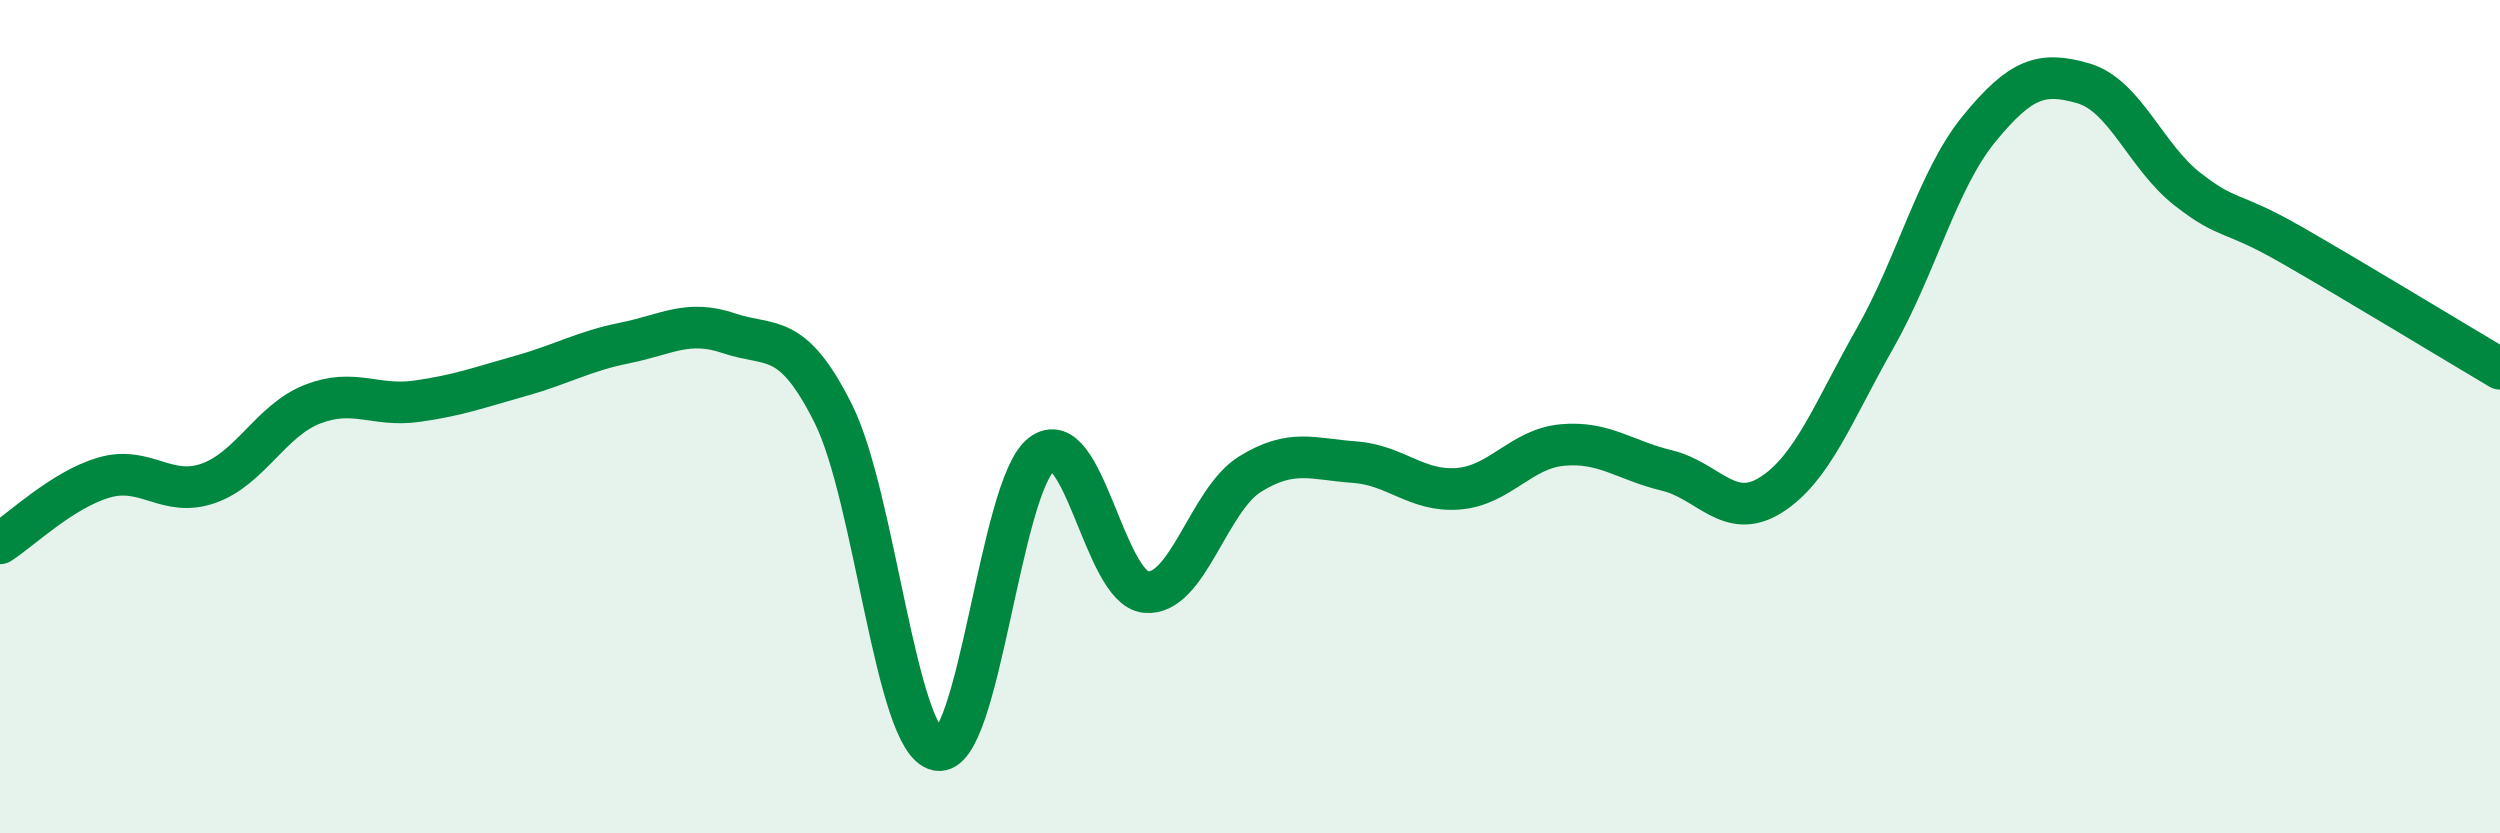
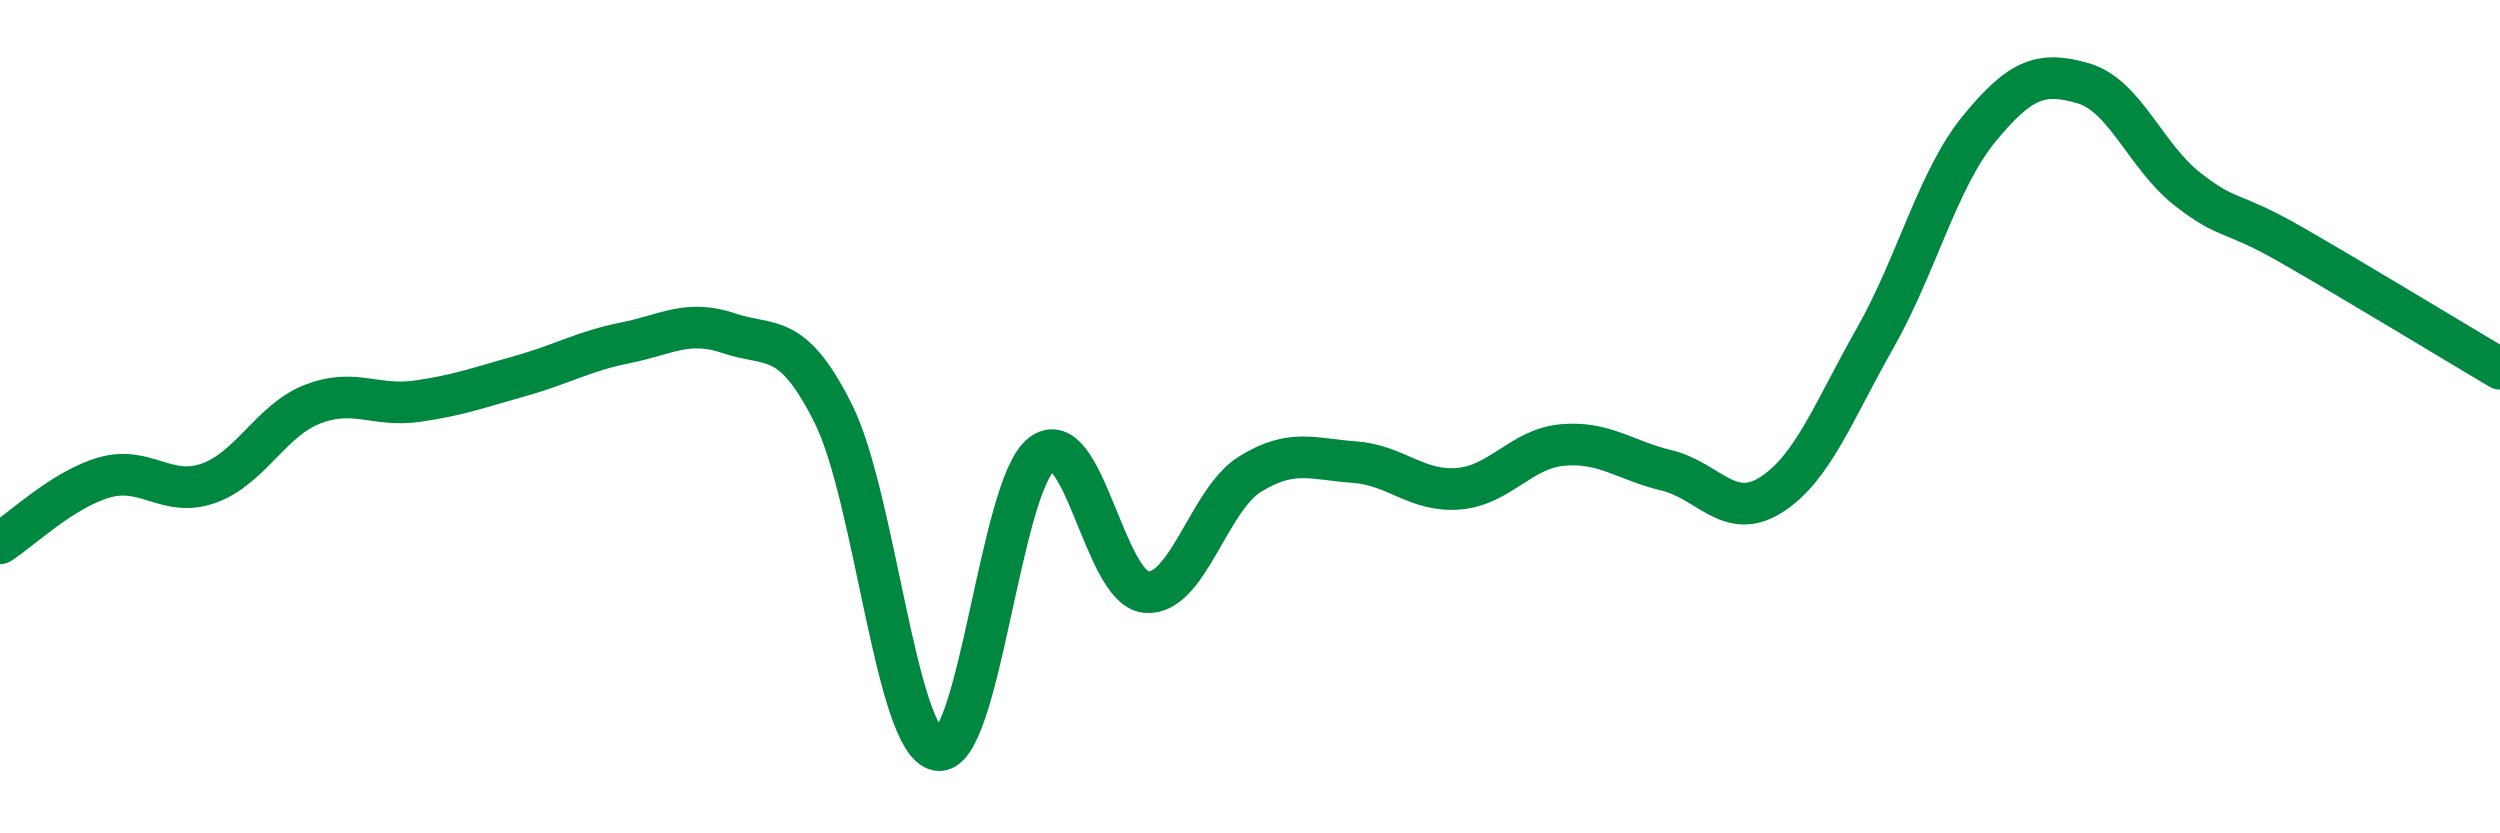
<svg xmlns="http://www.w3.org/2000/svg" width="60" height="20" viewBox="0 0 60 20">
-   <path d="M 0,13.04 C 0.5,12.72 1.5,11.75 2.5,11.46 C 3.5,11.17 4,11.95 5,11.6 C 6,11.25 6.5,10.09 7.5,9.7 C 8.5,9.31 9,9.77 10,9.63 C 11,9.49 11.5,9.3 12.5,9.02 C 13.5,8.74 14,8.43 15,8.23 C 16,8.03 16.5,7.66 17.5,8 C 18.5,8.34 19,7.93 20,9.93 C 21,11.93 21.5,17.81 22.5,18 C 23.5,18.19 24,11.66 25,10.9 C 26,10.14 26.5,14.11 27.5,14.21 C 28.5,14.31 29,12 30,11.38 C 31,10.76 31.5,11.02 32.5,11.09 C 33.5,11.16 34,11.81 35,11.73 C 36,11.65 36.5,10.77 37.5,10.68 C 38.5,10.59 39,11.05 40,11.29 C 41,11.53 41.5,12.51 42.5,11.88 C 43.5,11.25 44,9.88 45,8.12 C 46,6.36 46.5,4.31 47.5,3.09 C 48.5,1.87 49,1.71 50,2 C 51,2.29 51.5,3.76 52.5,4.54 C 53.5,5.32 53.5,5.02 55,5.88 C 56.5,6.74 59,8.26 60,8.85L60 20L0 20Z" fill="#008740" opacity="0.1" stroke-linecap="round" stroke-linejoin="round" />
  <path d="M 0,13.04 C 0.5,12.72 1.5,11.75 2.5,11.46 C 3.5,11.17 4,11.95 5,11.6 C 6,11.25 6.5,10.09 7.5,9.7 C 8.5,9.31 9,9.77 10,9.63 C 11,9.49 11.5,9.3 12.5,9.02 C 13.5,8.74 14,8.43 15,8.23 C 16,8.03 16.5,7.66 17.5,8 C 18.5,8.34 19,7.93 20,9.93 C 21,11.93 21.5,17.81 22.5,18 C 23.5,18.19 24,11.66 25,10.9 C 26,10.14 26.5,14.11 27.5,14.21 C 28.5,14.31 29,12 30,11.38 C 31,10.76 31.5,11.02 32.5,11.09 C 33.5,11.16 34,11.81 35,11.73 C 36,11.65 36.5,10.77 37.5,10.68 C 38.5,10.59 39,11.05 40,11.29 C 41,11.53 41.5,12.51 42.5,11.88 C 43.5,11.25 44,9.88 45,8.12 C 46,6.36 46.5,4.31 47.5,3.09 C 48.5,1.87 49,1.71 50,2 C 51,2.29 51.5,3.76 52.5,4.54 C 53.5,5.32 53.5,5.02 55,5.88 C 56.5,6.74 59,8.26 60,8.85" stroke="#008740" stroke-width="1" fill="none" stroke-linecap="round" stroke-linejoin="round" />
</svg>